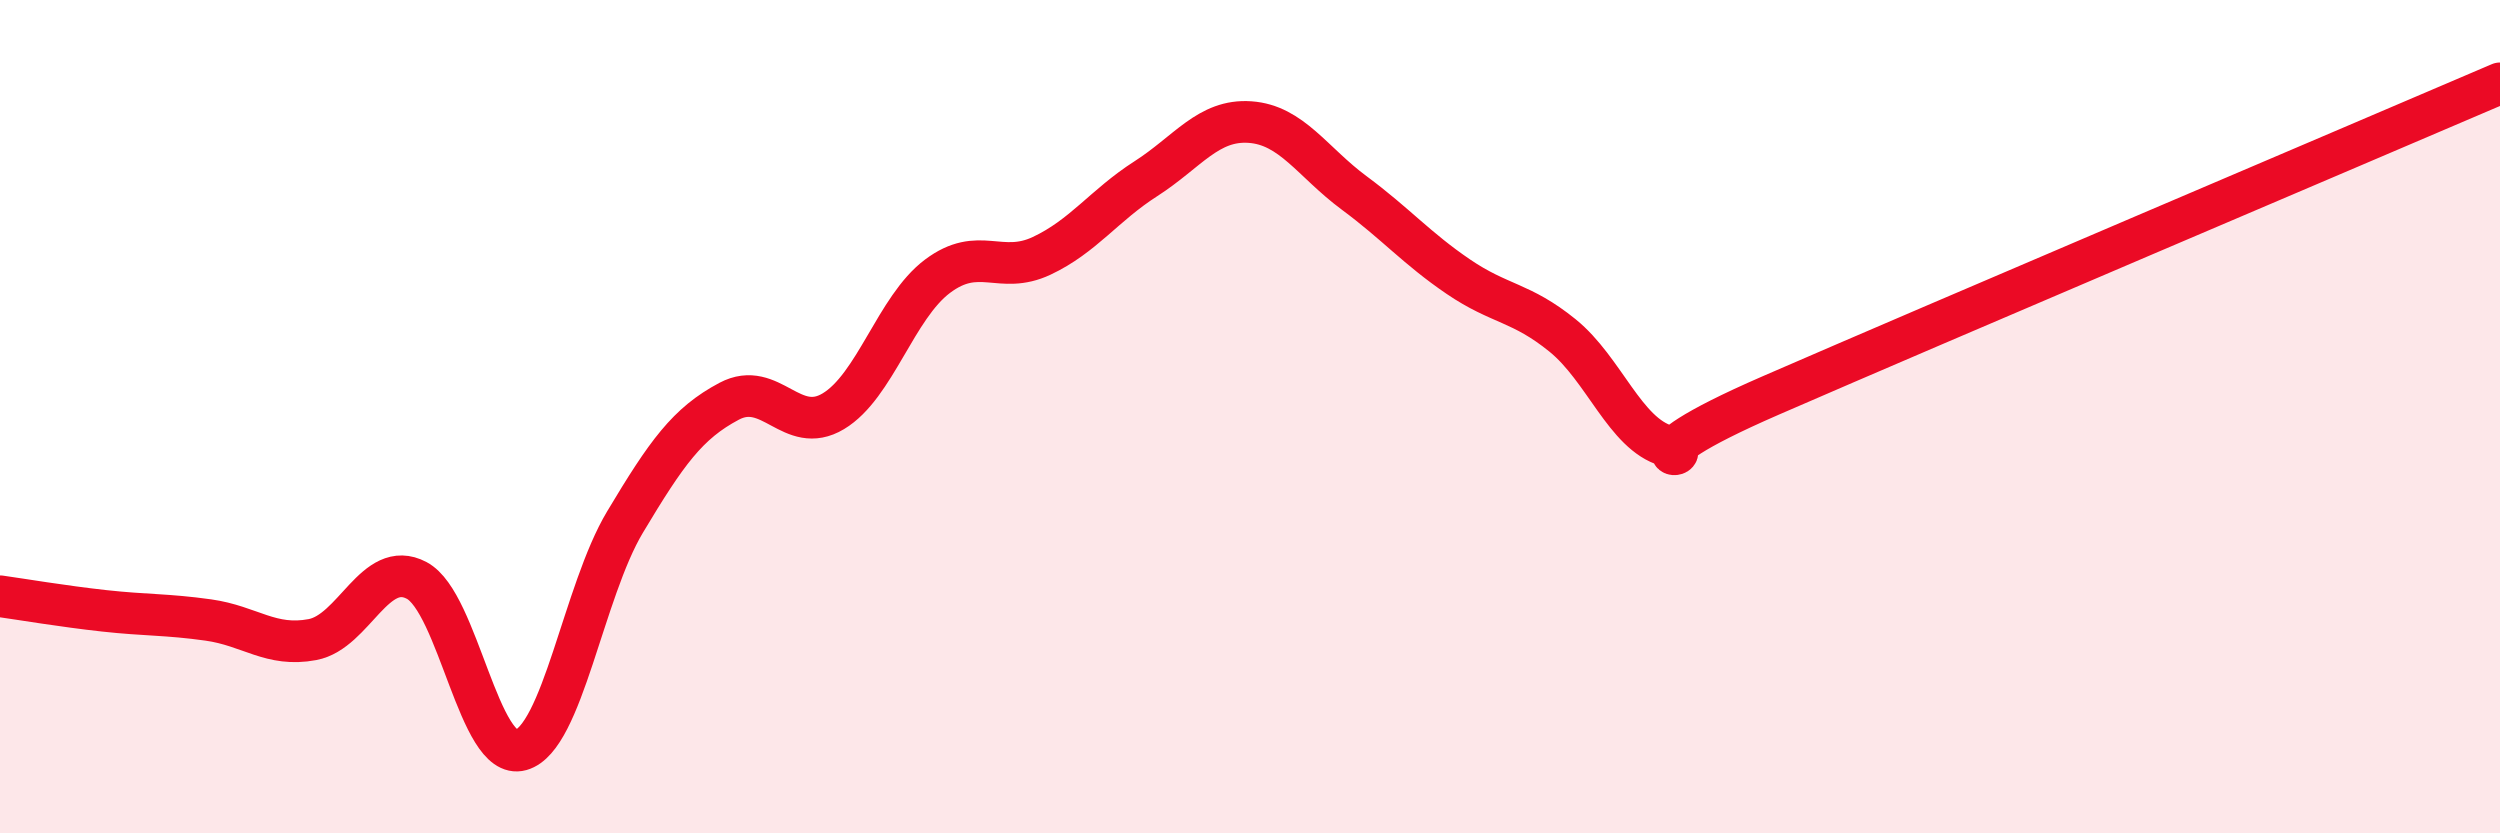
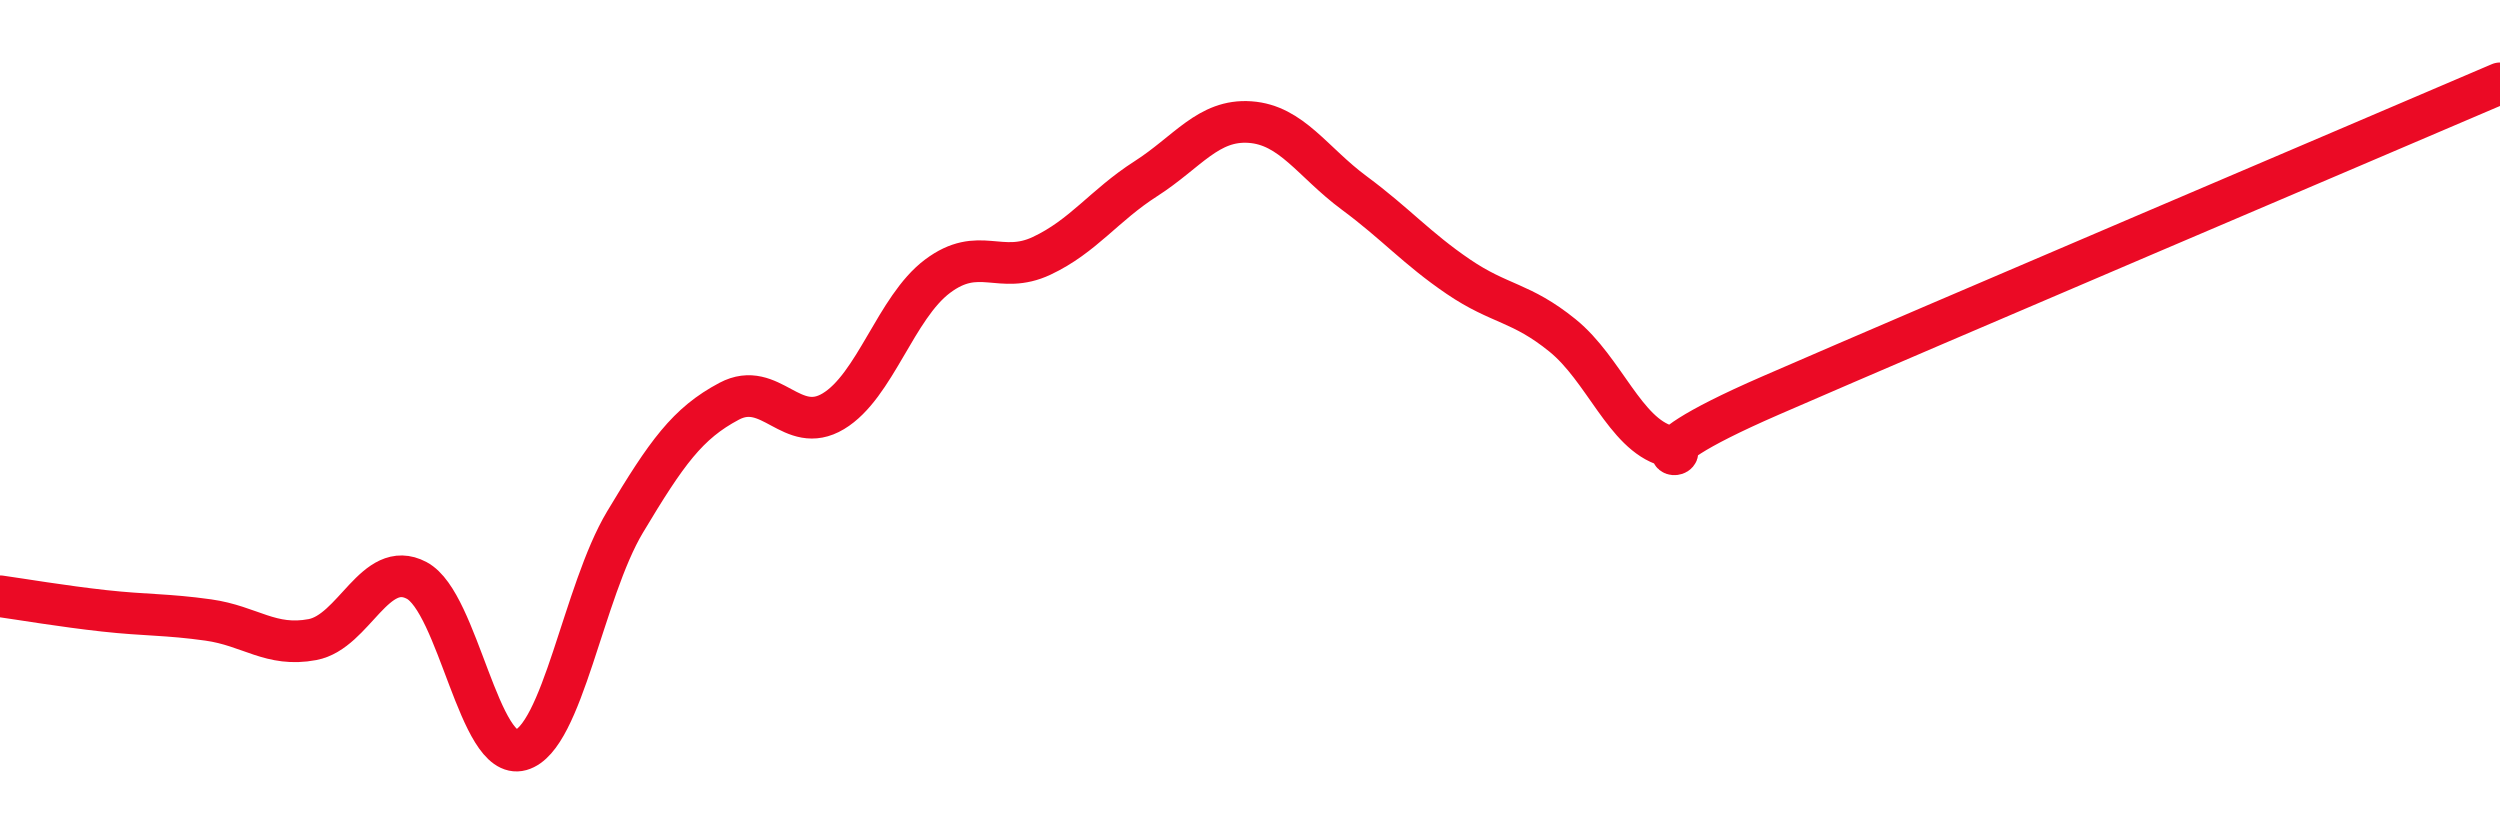
<svg xmlns="http://www.w3.org/2000/svg" width="60" height="20" viewBox="0 0 60 20">
-   <path d="M 0,14.31 C 0.5,14.38 1.5,14.55 2.5,14.66 C 3.5,14.77 4,14.74 5,14.88 C 6,15.02 6.5,15.54 7.5,15.35 C 8.5,15.16 9,13.4 10,13.93 C 11,14.46 11.5,18.28 12.5,18 C 13.5,17.72 14,14.2 15,12.53 C 16,10.86 16.5,10.16 17.5,9.63 C 18.5,9.1 19,10.47 20,9.87 C 21,9.27 21.5,7.38 22.5,6.63 C 23.5,5.88 24,6.61 25,6.14 C 26,5.67 26.5,4.93 27.5,4.29 C 28.5,3.65 29,2.86 30,2.93 C 31,3 31.5,3.89 32.5,4.63 C 33.5,5.37 34,5.96 35,6.64 C 36,7.32 36.5,7.24 37.5,8.05 C 38.5,8.86 39,10.41 40,10.7 C 41,10.99 38.5,11.23 42.5,9.49 C 46.5,7.75 56.5,3.5 60,2L60 20L0 20Z" fill="#EB0A25" opacity="0.1" stroke-linecap="round" stroke-linejoin="round" />
  <path d="M 0,14.31 C 0.5,14.38 1.5,14.55 2.5,14.66 C 3.5,14.77 4,14.74 5,14.88 C 6,15.02 6.5,15.54 7.5,15.35 C 8.5,15.16 9,13.4 10,13.93 C 11,14.46 11.5,18.28 12.5,18 C 13.5,17.72 14,14.2 15,12.53 C 16,10.86 16.5,10.16 17.5,9.63 C 18.5,9.1 19,10.47 20,9.87 C 21,9.27 21.5,7.38 22.5,6.63 C 23.5,5.88 24,6.61 25,6.14 C 26,5.67 26.5,4.93 27.5,4.29 C 28.5,3.65 29,2.86 30,2.93 C 31,3 31.5,3.89 32.5,4.63 C 33.5,5.37 34,5.96 35,6.64 C 36,7.32 36.5,7.24 37.5,8.05 C 38.5,8.86 39,10.41 40,10.7 C 41,10.99 38.5,11.23 42.5,9.49 C 46.5,7.75 56.5,3.5 60,2" stroke="#EB0A25" stroke-width="1" fill="none" stroke-linecap="round" stroke-linejoin="round" />
</svg>